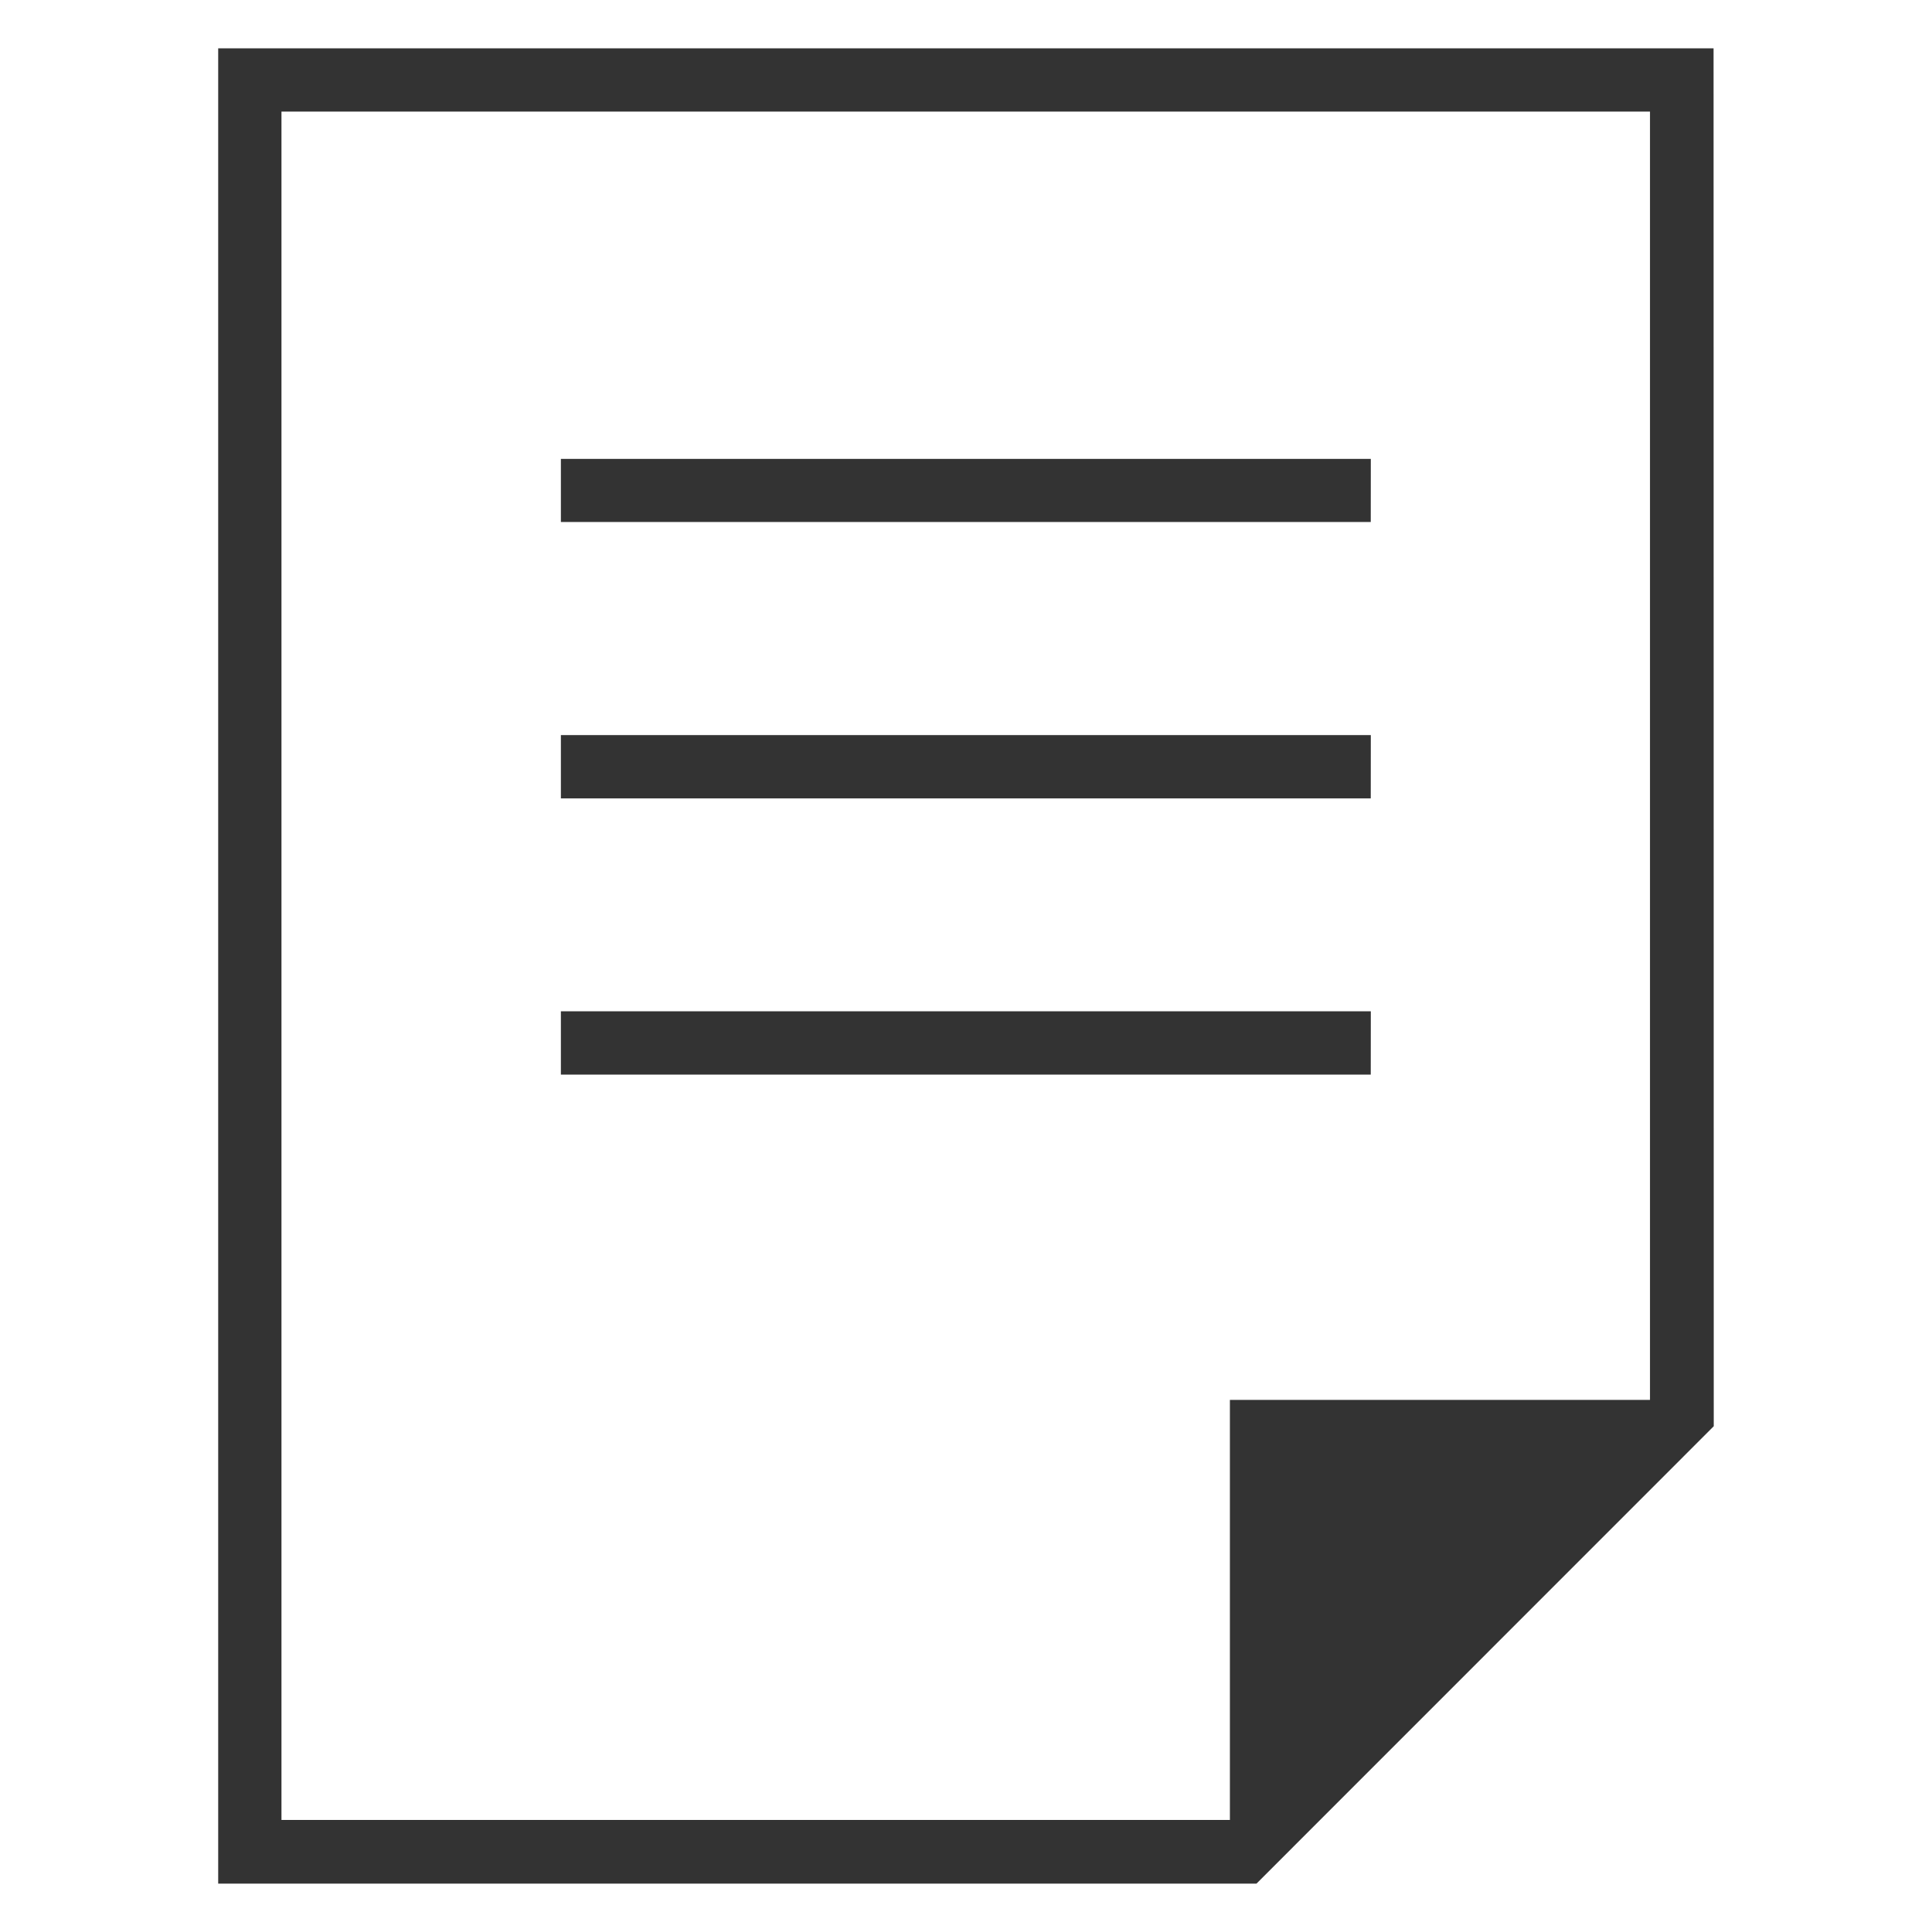
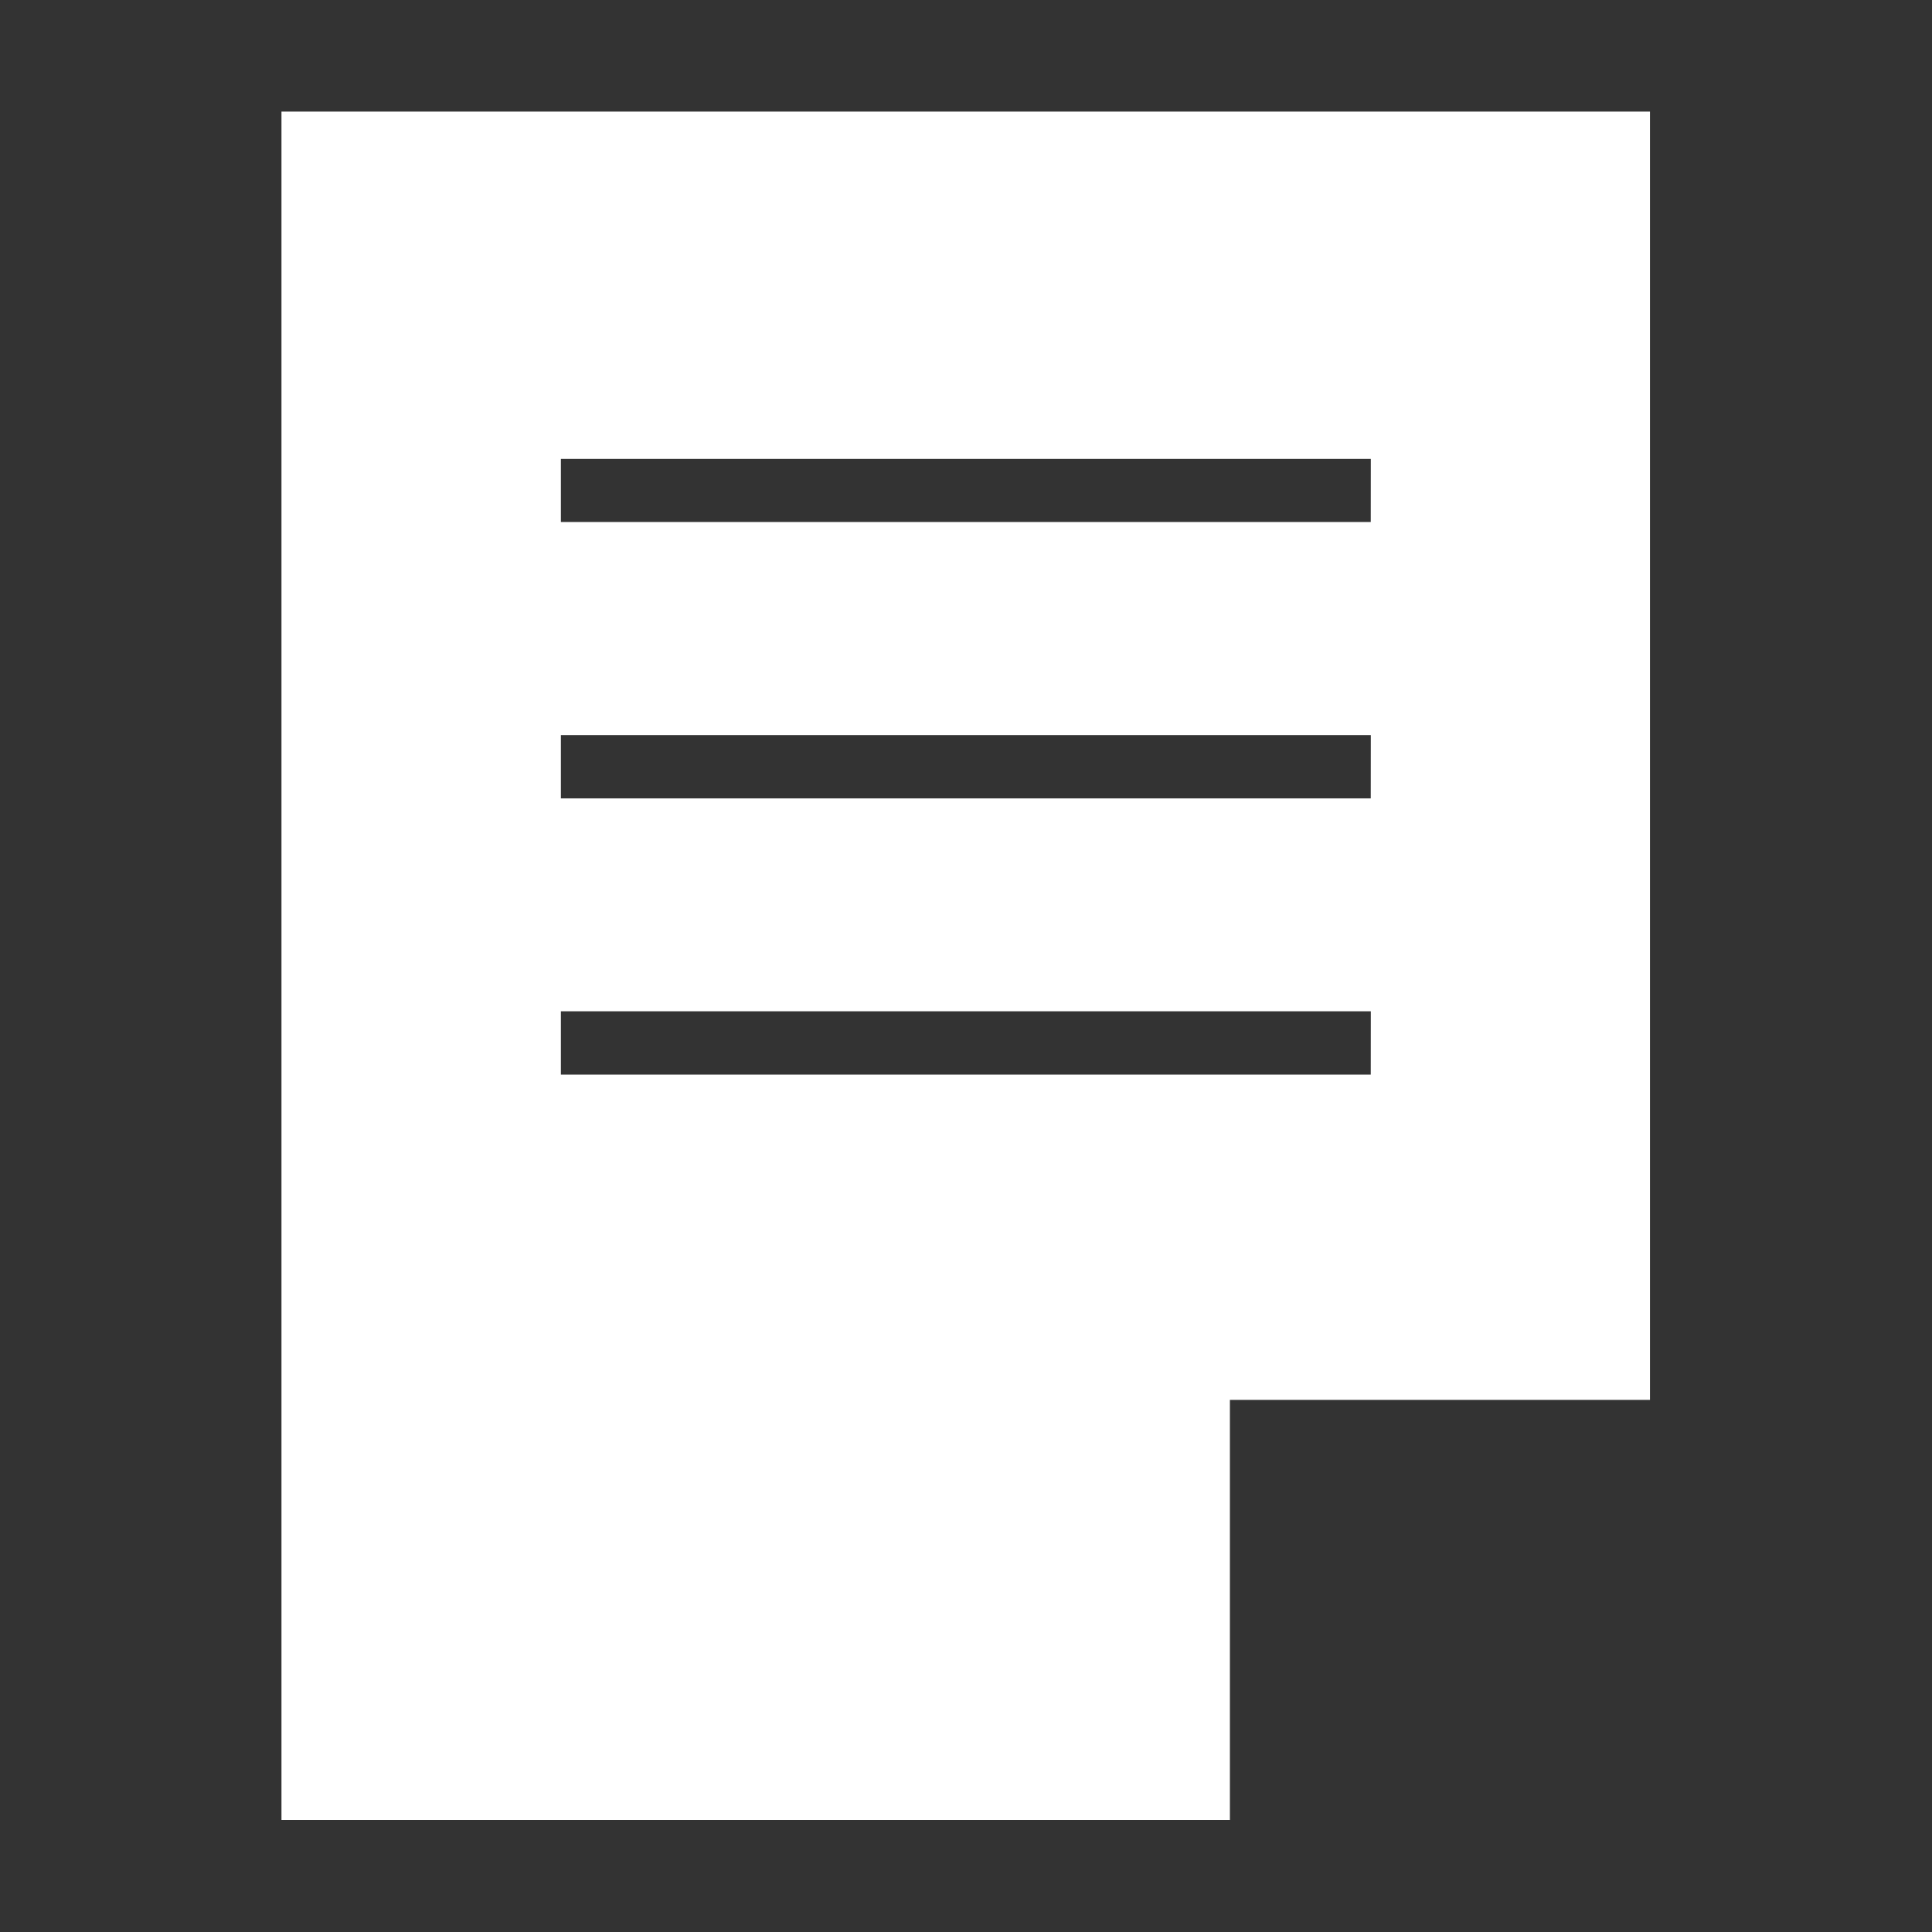
<svg xmlns="http://www.w3.org/2000/svg" version="1.1" id="Layer_1" x="0px" y="0px" width="32px" height="32px" viewBox="0 0 32 32" enable-background="new 0 0 32 32" xml:space="preserve">
  <rect x="0" y="0" width="32" height="32" fill="#333333" stroke="none" />
  <g>
    <path fill="#FFFFFF" d="M27.329,1.848H4.662v28.296h15.709v-6.957h6.958V1.848z M22.704,17.799H9.29V16.75h13.415L22.704,17.799   L22.704,17.799z M22.704,13.224H9.29v-1.049h13.415L22.704,13.224L22.704,13.224z M22.704,8.646H9.29V7.601h13.415L22.704,8.646   L22.704,8.646z" />
-     <path fill="#FFFFFF" d="M0,0v0.8V32h0.801H32v-0.8V0.8V0H0z M3.614,31.199V0.8h24.768l0.003,22.823l-7.574,7.576H3.614z" />
  </g>
</svg>